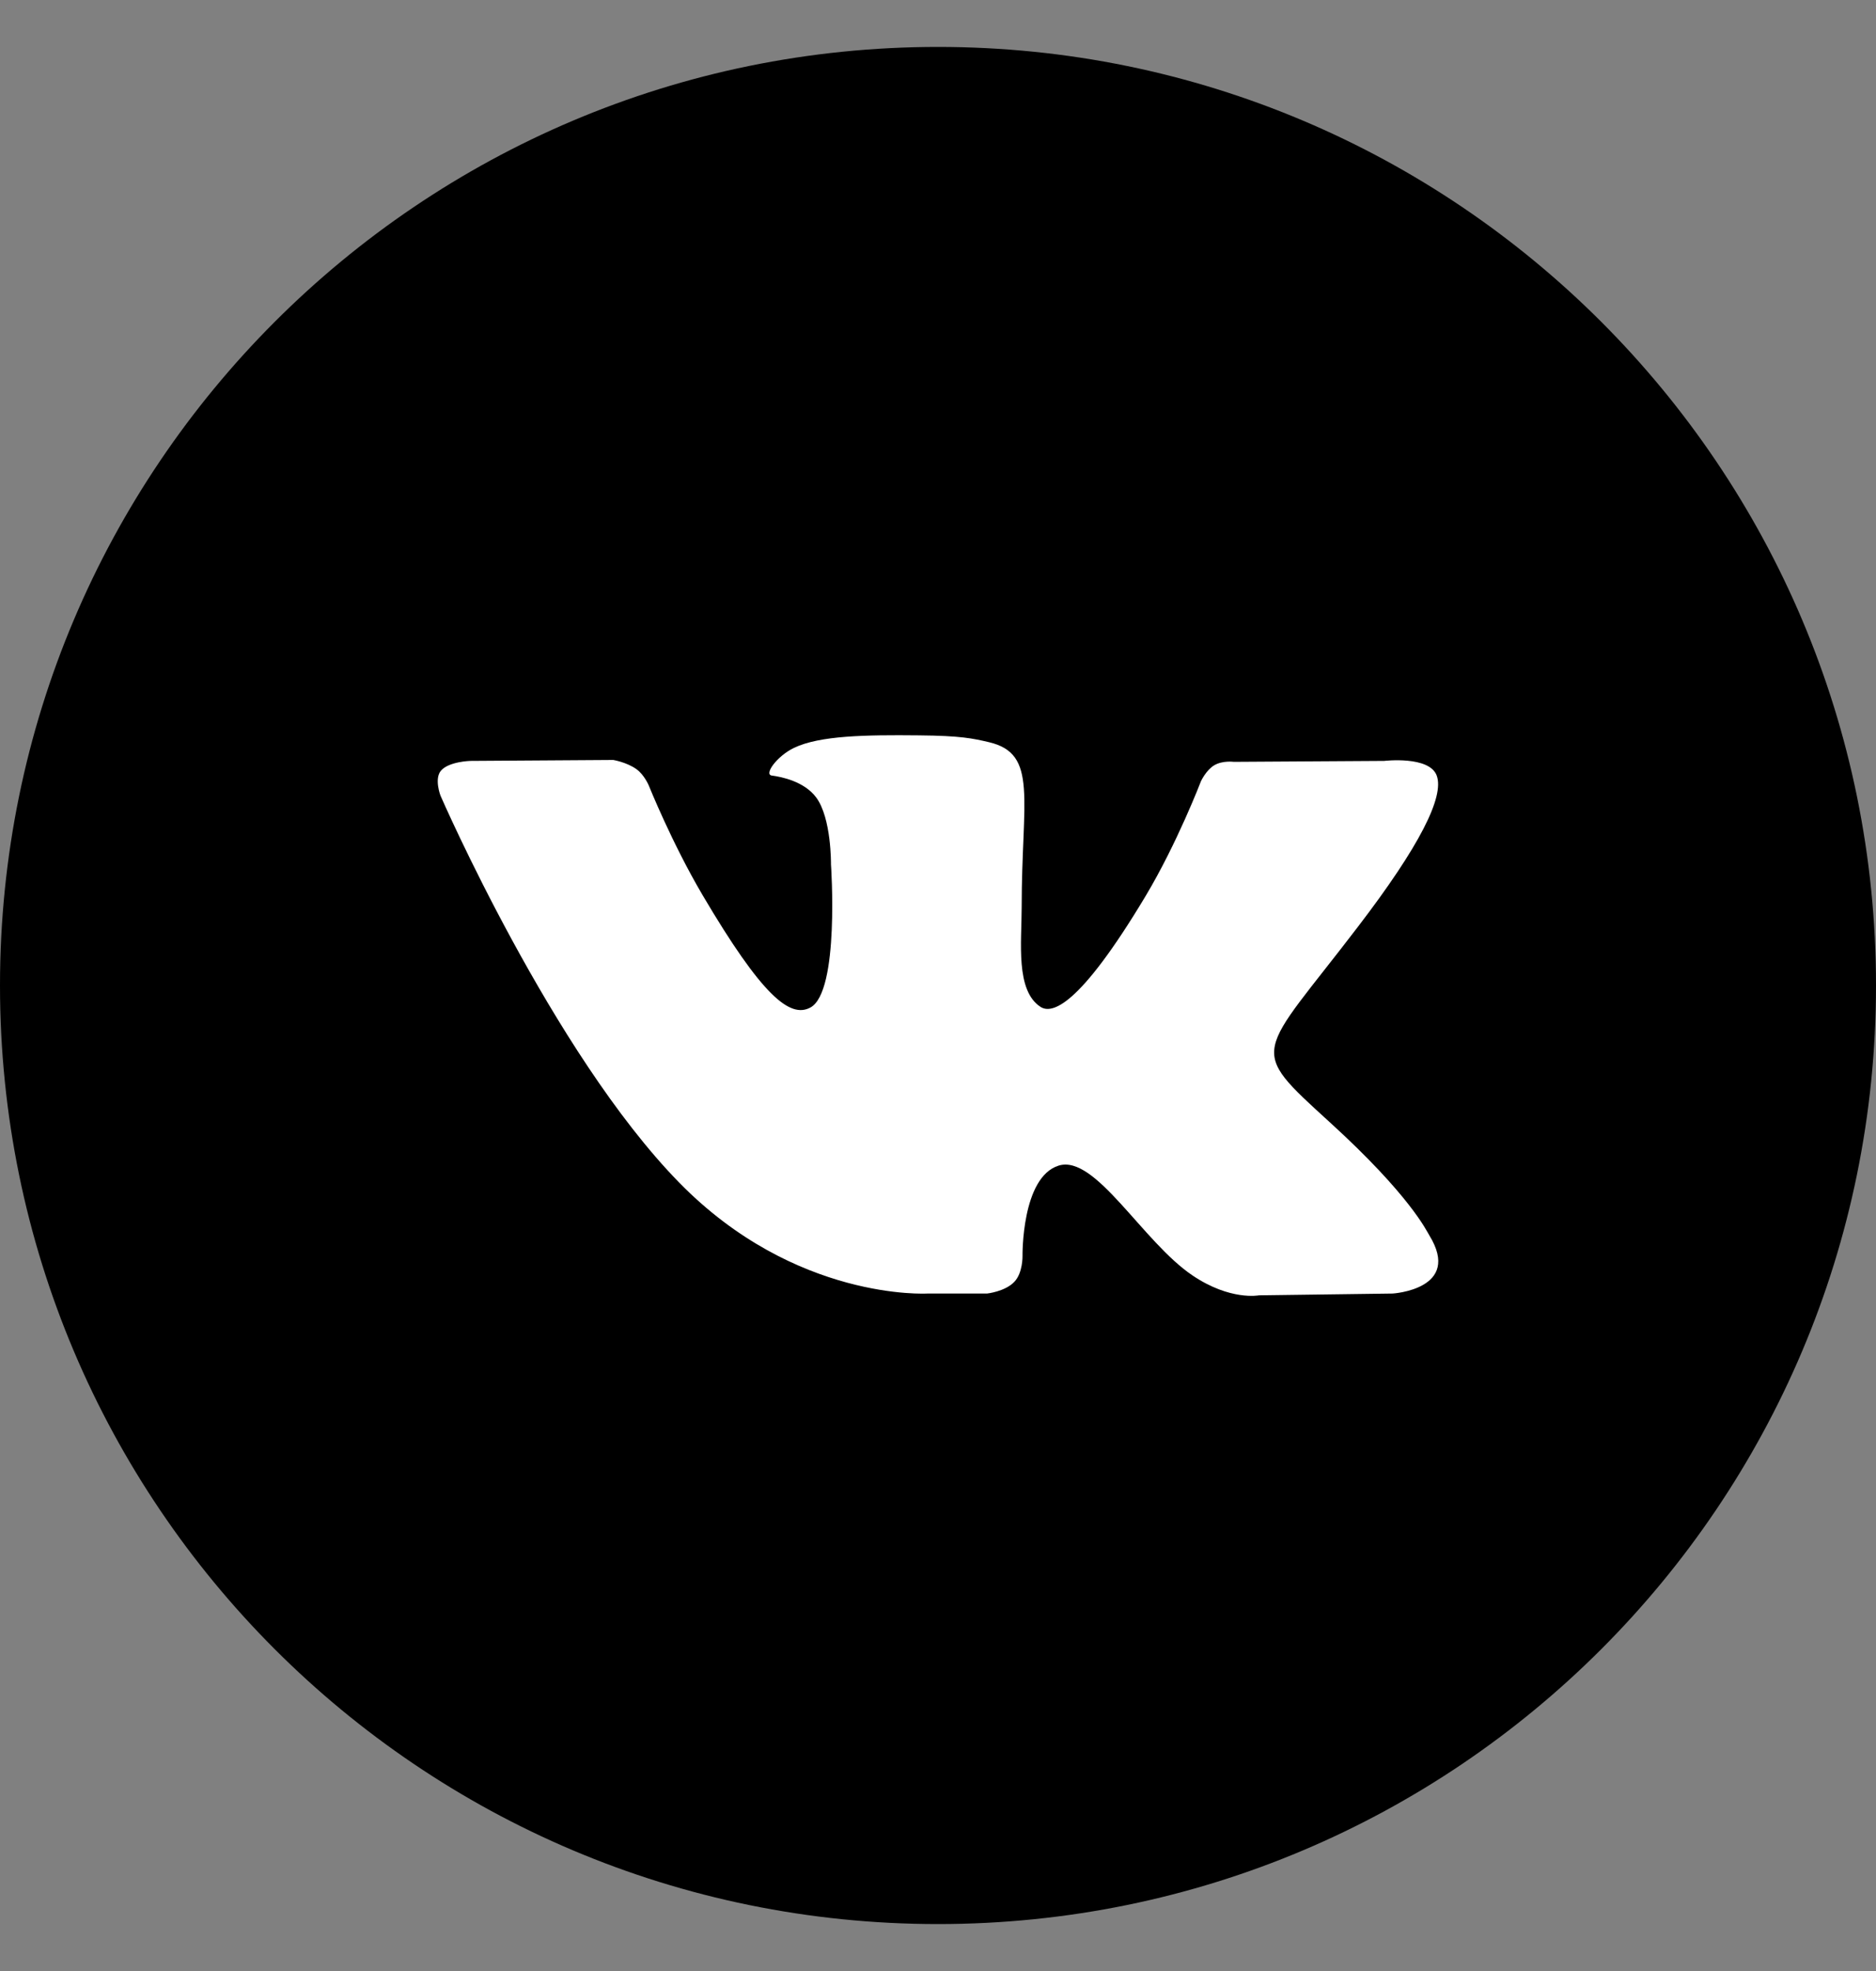
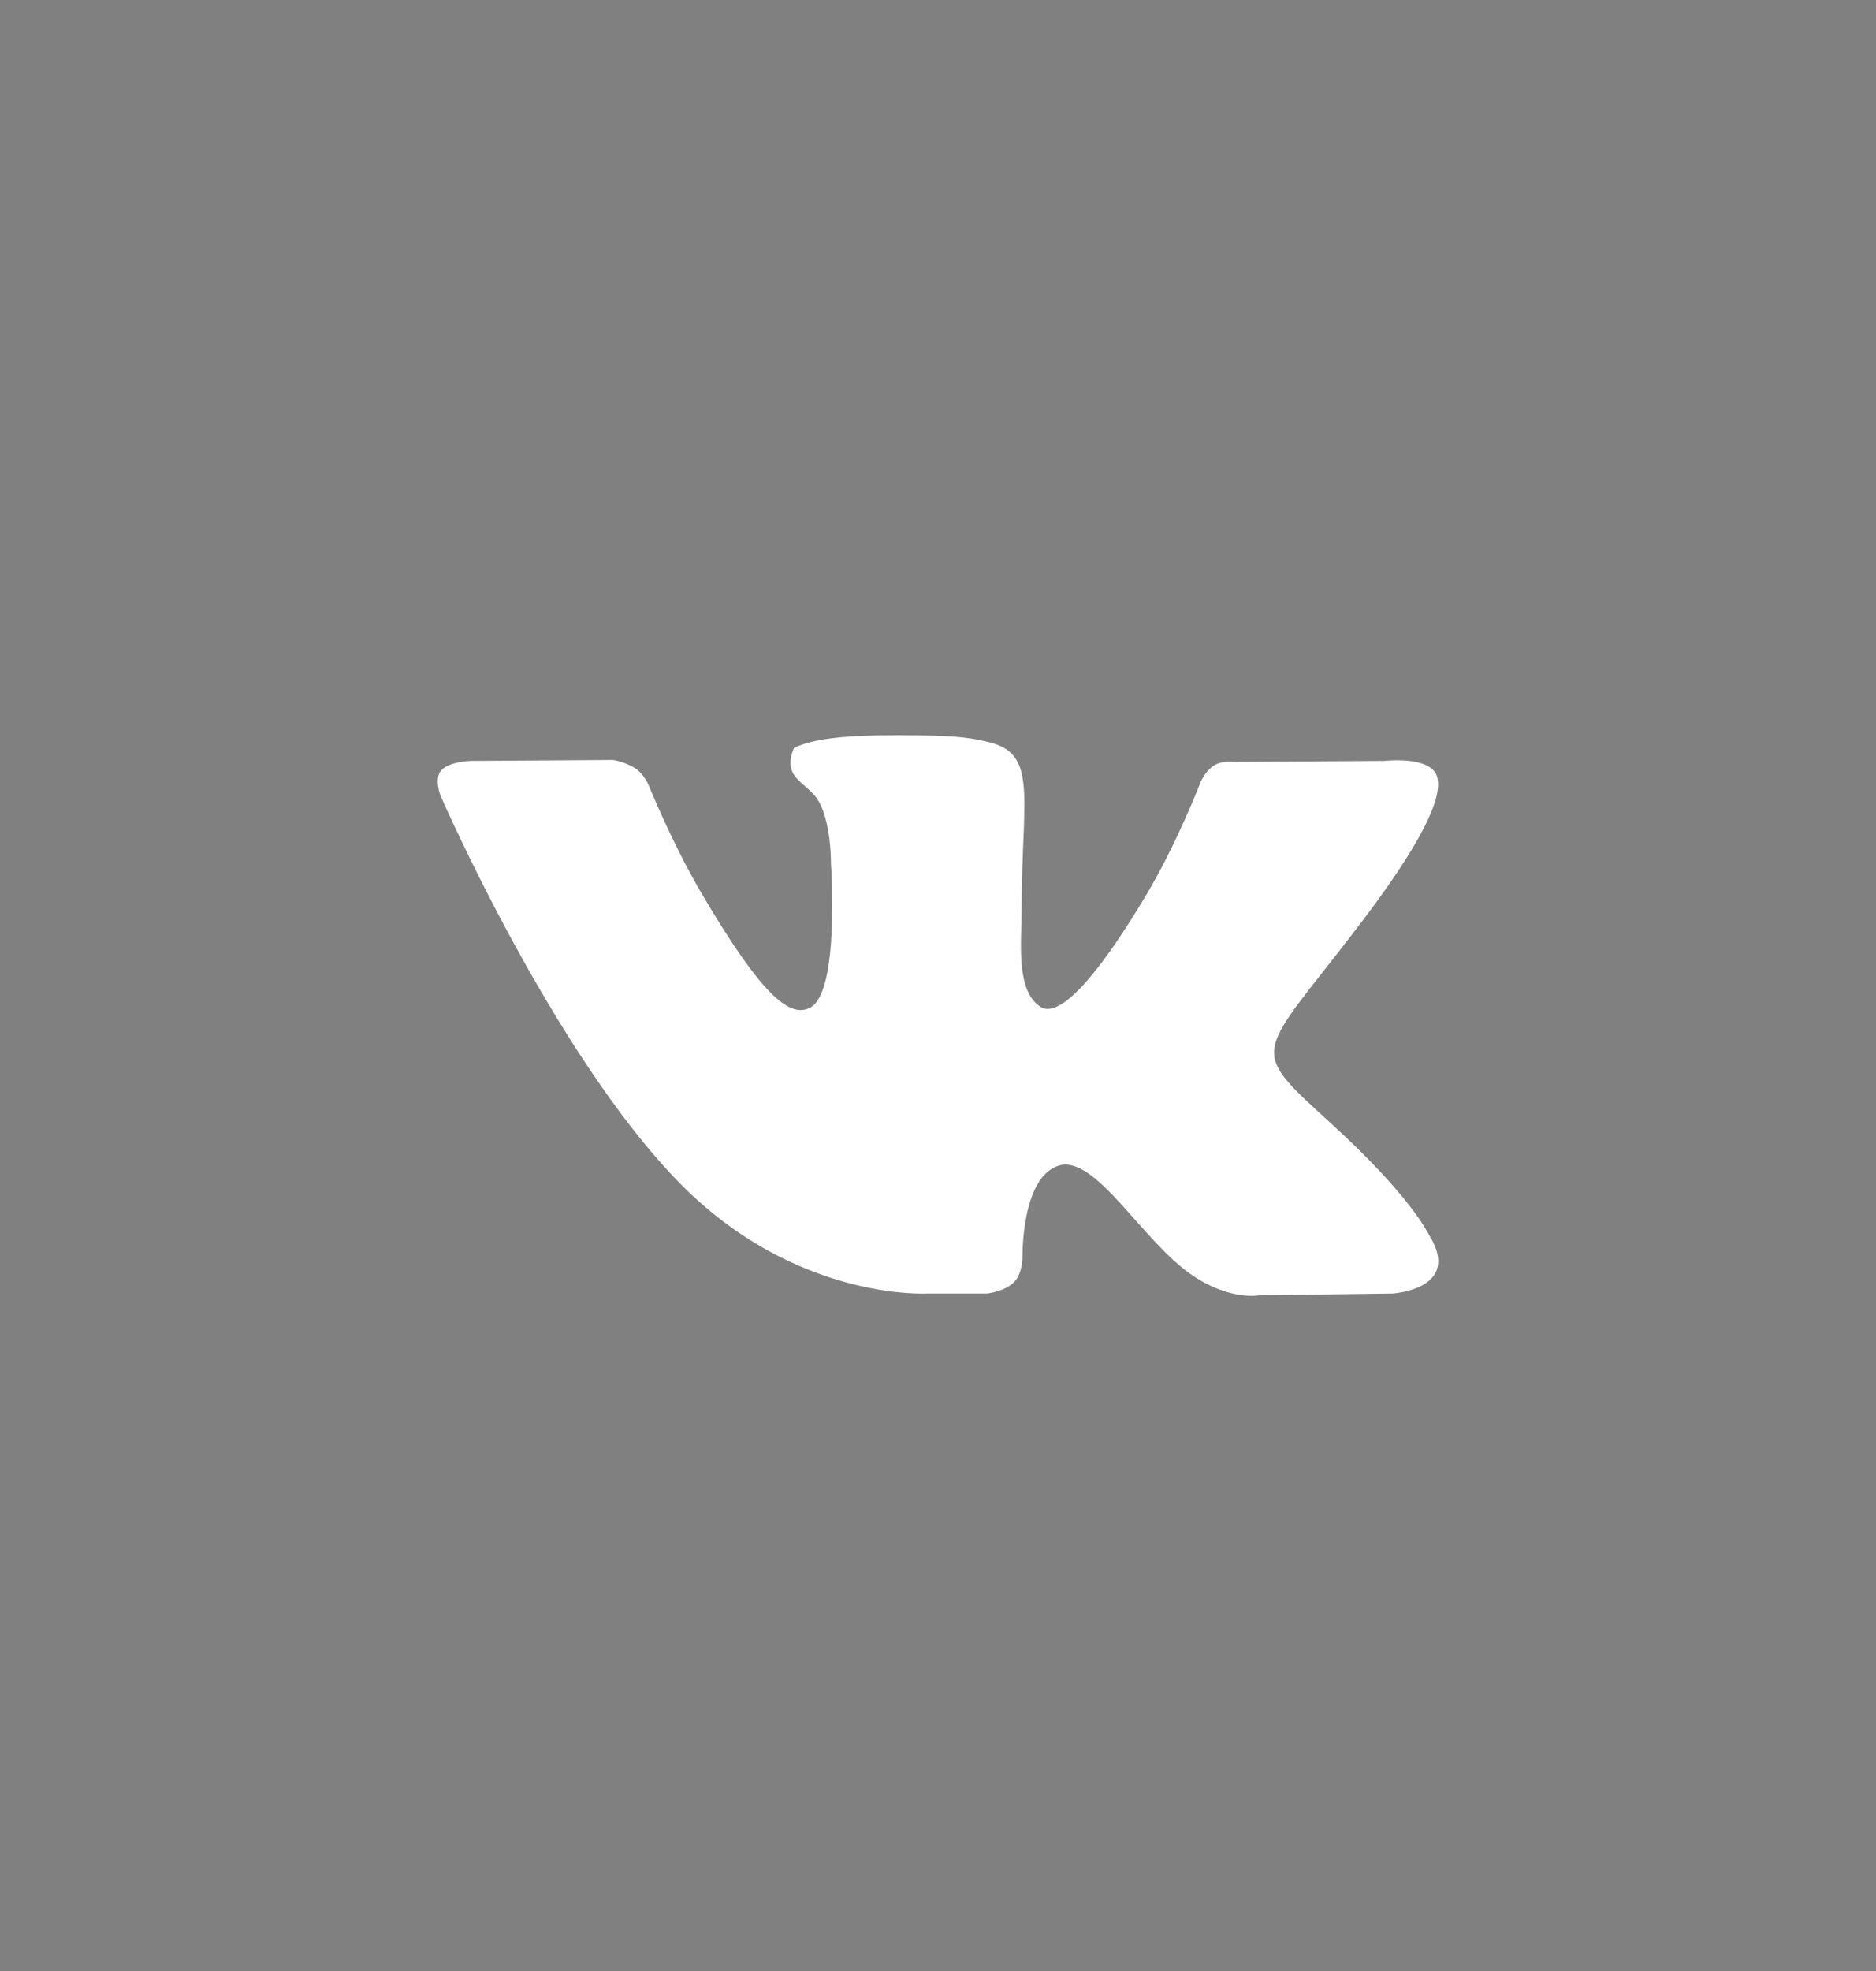
<svg xmlns="http://www.w3.org/2000/svg" width="20" height="21" viewBox="0 0 20 21" fill="none">
  <rect x="0" y="0" width="20" height="21" fill="#808080" stroke="none" />
-   <path d="M0 10.5C0 4.977 4.477 0.5 10 0.5C15.523 0.5 20 4.977 20 10.5C20 16.023 15.523 20.5 10 20.5C4.477 20.5 0 16.023 0 10.5Z" fill="black" />
-   <path d="M10.523 13.782C10.523 13.782 10.716 13.761 10.814 13.657C10.905 13.562 10.901 13.382 10.901 13.382C10.901 13.382 10.889 12.543 11.286 12.419C11.678 12.297 12.18 13.23 12.713 13.589C13.116 13.861 13.422 13.801 13.422 13.801L14.847 13.782C14.847 13.782 15.592 13.737 15.238 13.162C15.209 13.115 15.032 12.736 14.179 11.959C13.286 11.145 13.406 11.277 14.481 9.869C15.137 9.012 15.399 8.488 15.317 8.264C15.239 8.05 14.757 8.107 14.757 8.107L13.153 8.117C13.153 8.117 13.034 8.101 12.946 8.153C12.86 8.203 12.804 8.322 12.804 8.322C12.804 8.322 12.55 8.985 12.212 9.549C11.498 10.739 11.212 10.802 11.095 10.729C10.824 10.556 10.892 10.036 10.892 9.667C10.892 8.513 11.07 8.032 10.545 7.908C10.37 7.867 10.242 7.839 9.796 7.835C9.224 7.829 8.739 7.837 8.465 7.968C8.282 8.056 8.142 8.252 8.228 8.263C8.334 8.277 8.574 8.326 8.701 8.496C8.865 8.716 8.859 9.209 8.859 9.209C8.859 9.209 8.954 10.567 8.639 10.735C8.423 10.851 8.126 10.615 7.489 9.535C7.163 8.982 6.917 8.37 6.917 8.37C6.917 8.37 6.87 8.256 6.785 8.195C6.682 8.121 6.538 8.097 6.538 8.097L5.014 8.107C5.014 8.107 4.785 8.113 4.701 8.211C4.627 8.298 4.696 8.477 4.696 8.477C4.696 8.477 5.889 11.218 7.24 12.599C8.479 13.865 9.886 13.782 9.886 13.782H10.523Z" fill="white" />
+   <path d="M10.523 13.782C10.523 13.782 10.716 13.761 10.814 13.657C10.905 13.562 10.901 13.382 10.901 13.382C10.901 13.382 10.889 12.543 11.286 12.419C11.678 12.297 12.18 13.23 12.713 13.589C13.116 13.861 13.422 13.801 13.422 13.801L14.847 13.782C14.847 13.782 15.592 13.737 15.238 13.162C15.209 13.115 15.032 12.736 14.179 11.959C13.286 11.145 13.406 11.277 14.481 9.869C15.137 9.012 15.399 8.488 15.317 8.264C15.239 8.05 14.757 8.107 14.757 8.107L13.153 8.117C13.153 8.117 13.034 8.101 12.946 8.153C12.86 8.203 12.804 8.322 12.804 8.322C12.804 8.322 12.55 8.985 12.212 9.549C11.498 10.739 11.212 10.802 11.095 10.729C10.824 10.556 10.892 10.036 10.892 9.667C10.892 8.513 11.07 8.032 10.545 7.908C10.37 7.867 10.242 7.839 9.796 7.835C9.224 7.829 8.739 7.837 8.465 7.968C8.334 8.277 8.574 8.326 8.701 8.496C8.865 8.716 8.859 9.209 8.859 9.209C8.859 9.209 8.954 10.567 8.639 10.735C8.423 10.851 8.126 10.615 7.489 9.535C7.163 8.982 6.917 8.37 6.917 8.37C6.917 8.37 6.87 8.256 6.785 8.195C6.682 8.121 6.538 8.097 6.538 8.097L5.014 8.107C5.014 8.107 4.785 8.113 4.701 8.211C4.627 8.298 4.696 8.477 4.696 8.477C4.696 8.477 5.889 11.218 7.24 12.599C8.479 13.865 9.886 13.782 9.886 13.782H10.523Z" fill="white" />
</svg>